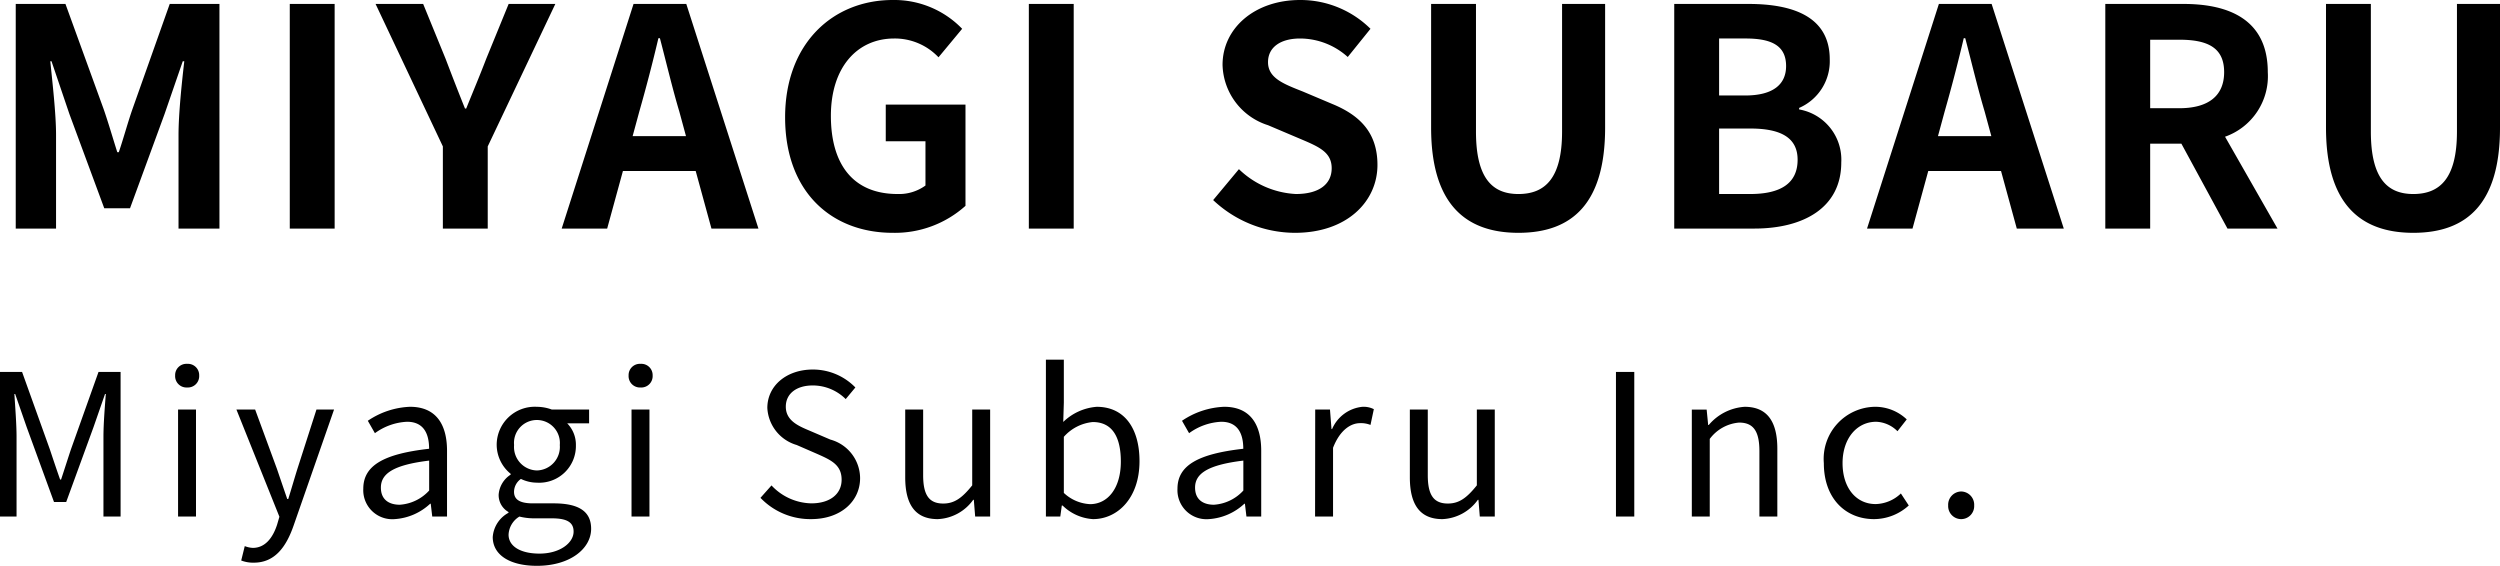
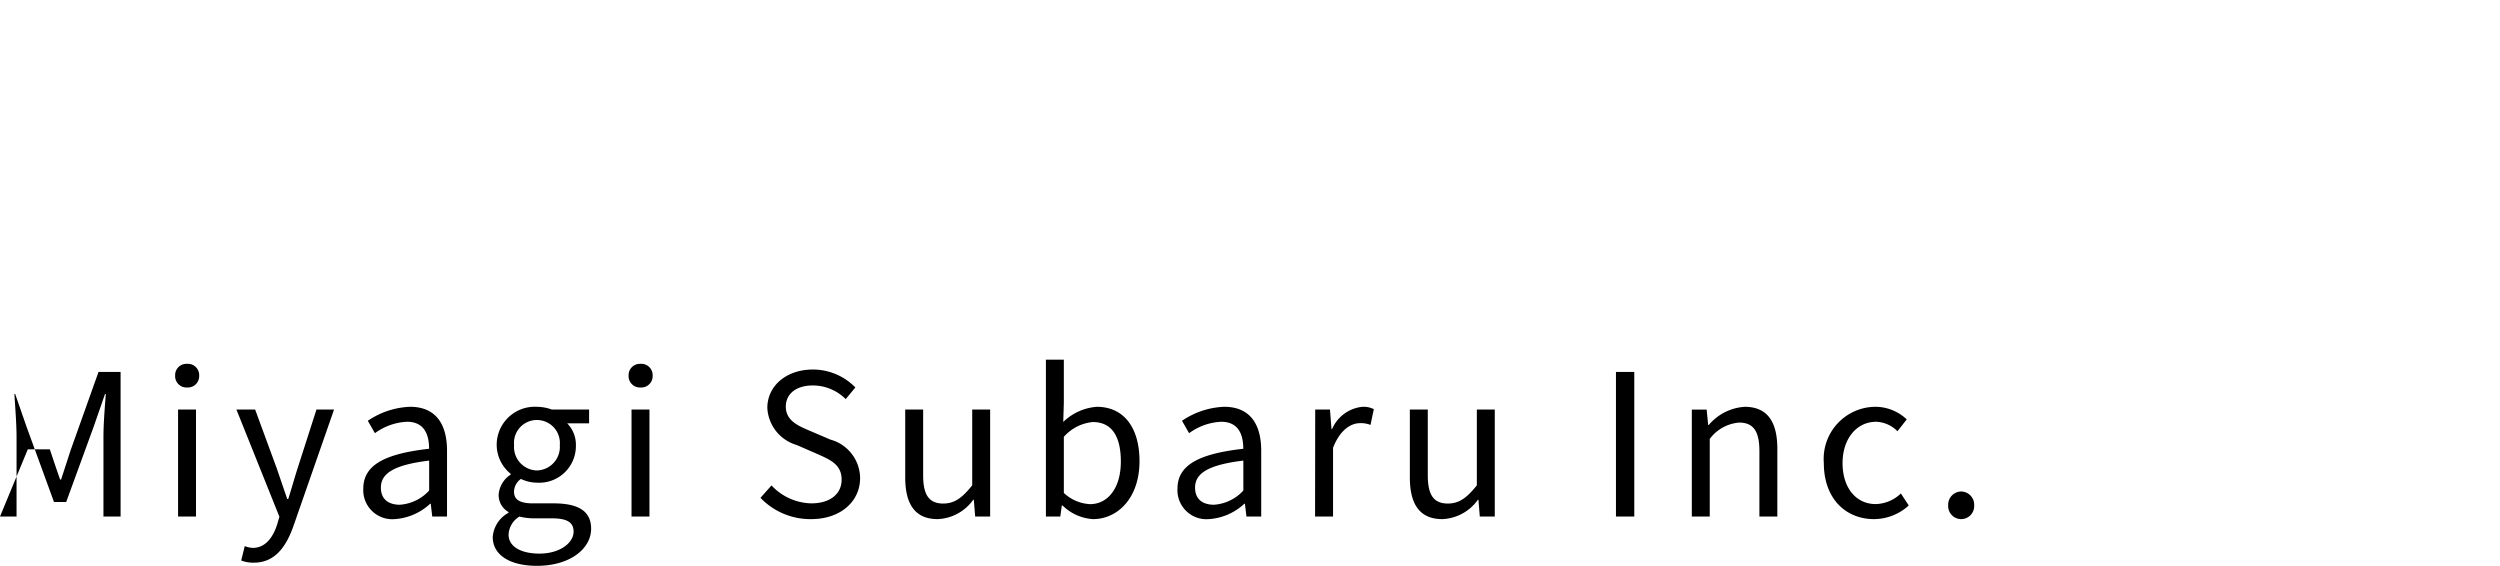
<svg xmlns="http://www.w3.org/2000/svg" width="164.938" height="37.33" viewBox="0 0 164.938 37.33">
  <g id="グループ_599" data-name="グループ 599" transform="translate(-4874.052 -1979.92)">
-     <path id="パス_3210" data-name="パス 3210" d="M-64.948,0h1.092V-5.278c0-.819-.091-1.976-.143-2.808h.052l.754,2.171,1.807,4.953h.806l1.807-4.953.754-2.171h.052c-.065.832-.156,1.989-.156,2.808V0h1.131V-9.542h-1.456l-1.82,5.109c-.221.663-.429,1.326-.65,1.989h-.065c-.234-.663-.455-1.326-.676-1.989l-1.833-5.109h-1.456ZM-53.2,0h1.183V-7.059H-53.2Zm.6-8.515a.751.751,0,0,0,.793-.793.744.744,0,0,0-.793-.767.744.744,0,0,0-.793.767A.751.751,0,0,0-52.6-8.515ZM-48.2,3.042c1.4,0,2.145-1.066,2.626-2.457l2.665-7.644H-44.07l-1.261,3.926c-.195.624-.4,1.339-.6,1.976h-.065c-.221-.637-.468-1.365-.676-1.976l-1.443-3.926h-1.235L-46.514.013l-.156.533c-.286.871-.793,1.521-1.6,1.521A1.687,1.687,0,0,1-48.8,1.95l-.234.949A2.173,2.173,0,0,0-48.2,3.042ZM-38.909.169a3.782,3.782,0,0,0,2.34-1.014h.039l.1.845h.975V-4.342c0-1.742-.728-2.9-2.444-2.9a5.31,5.31,0,0,0-2.782.923l.468.819a3.889,3.889,0,0,1,2.119-.754c1.157,0,1.456.871,1.456,1.781-3,.338-4.342,1.105-4.342,2.639A1.914,1.914,0,0,0-38.909.169Zm.338-.949c-.7,0-1.248-.325-1.248-1.131,0-.91.806-1.495,3.185-1.781v1.976A2.885,2.885,0,0,1-38.571-.78Zm9.048,4.03c2.184,0,3.575-1.131,3.575-2.444,0-1.157-.832-1.677-2.47-1.677H-29.8c-.949,0-1.235-.312-1.235-.767a1.051,1.051,0,0,1,.455-.845,2.455,2.455,0,0,0,1.053.247,2.421,2.421,0,0,0,2.574-2.457,2.016,2.016,0,0,0-.572-1.456h1.443v-.91h-2.457a2.912,2.912,0,0,0-.988-.182,2.514,2.514,0,0,0-2.652,2.522,2.478,2.478,0,0,0,.923,1.9v.052a1.722,1.722,0,0,0-.793,1.313A1.277,1.277,0,0,0-31.4-.3v.052a1.981,1.981,0,0,0-1.04,1.6C-32.435,2.574-31.252,3.25-29.523,3.25Zm0-6.292a1.547,1.547,0,0,1-1.508-1.677A1.509,1.509,0,0,1-29.523-6.37a1.516,1.516,0,0,1,1.508,1.651A1.554,1.554,0,0,1-29.523-3.042Zm.169,5.486c-1.274,0-2.041-.494-2.041-1.248A1.471,1.471,0,0,1-30.68,0a3.97,3.97,0,0,0,.91.117h1.222c.936,0,1.443.221,1.443.871C-27.1,1.729-28,2.444-29.354,2.444ZM-23.283,0H-22.1V-7.059h-1.183Zm.6-8.515a.751.751,0,0,0,.793-.793.744.744,0,0,0-.793-.767.744.744,0,0,0-.793.767A.751.751,0,0,0-22.685-8.515ZM-11.44.169c1.989,0,3.237-1.2,3.237-2.7a2.655,2.655,0,0,0-1.963-2.548l-1.365-.585c-.741-.312-1.573-.663-1.573-1.586,0-.858.7-1.4,1.781-1.4a3.087,3.087,0,0,1,2.171.9l.637-.767a3.908,3.908,0,0,0-2.808-1.183c-1.729,0-3,1.066-3,2.535a2.692,2.692,0,0,0,1.937,2.444l1.378.6c.9.4,1.586.715,1.586,1.69,0,.936-.754,1.56-2,1.56a3.691,3.691,0,0,1-2.626-1.183l-.728.819A4.554,4.554,0,0,0-11.44.169Zm8.359,0A3.028,3.028,0,0,0-.741-1.105H-.7L-.611,0H.377V-7.059H-.806v5c-.676.845-1.183,1.2-1.911,1.2-.936,0-1.326-.559-1.326-1.872V-7.059H-5.226v4.472C-5.226-.793-4.563.169-3.081.169Zm10.244,0c1.625,0,3.068-1.391,3.068-3.822,0-2.158-.988-3.588-2.821-3.588a3.556,3.556,0,0,0-2.21,1l.039-1.274v-2.834H4.056V0h.949l.1-.728h.052A3.136,3.136,0,0,0,7.163.169ZM6.968-.819A2.709,2.709,0,0,1,5.239-1.56v-3.7a2.915,2.915,0,0,1,1.9-.975C8.476-6.24,9-5.187,9-3.627,9-1.872,8.138-.819,6.968-.819Zm7.839.988a3.782,3.782,0,0,0,2.34-1.014h.039l.1.845h.975V-4.342c0-1.742-.728-2.9-2.444-2.9a5.31,5.31,0,0,0-2.782.923l.468.819a3.889,3.889,0,0,1,2.119-.754c1.157,0,1.456.871,1.456,1.781-3,.338-4.342,1.105-4.342,2.639A1.914,1.914,0,0,0,14.807.169Zm.338-.949c-.7,0-1.248-.325-1.248-1.131,0-.91.806-1.495,3.185-1.781v1.976A2.885,2.885,0,0,1,15.145-.78ZM21.814,0H23V-4.537c.468-1.209,1.2-1.625,1.781-1.625a1.67,1.67,0,0,1,.689.117l.221-1.04a1.5,1.5,0,0,0-.754-.156,2.437,2.437,0,0,0-2,1.469h-.039l-.1-1.287h-.975Zm8.4.169a3.028,3.028,0,0,0,2.34-1.274h.039L32.682,0h.988V-7.059H32.487v5c-.676.845-1.183,1.2-1.911,1.2-.936,0-1.326-.559-1.326-1.872V-7.059H28.067v4.472C28.067-.793,28.73.169,30.212.169ZM41.665,0h1.209V-9.542H41.665ZM46.67,0h1.183V-5.122A2.685,2.685,0,0,1,49.79-6.2c.936,0,1.339.559,1.339,1.885V0h1.183V-4.472c0-1.807-.676-2.769-2.158-2.769a3.385,3.385,0,0,0-2.366,1.2h-.039l-.1-1.014H46.67ZM58.695.169a3.423,3.423,0,0,0,2.288-.9l-.52-.793a2.489,2.489,0,0,1-1.664.7c-1.3,0-2.184-1.079-2.184-2.7s.936-2.73,2.223-2.73a2.087,2.087,0,0,1,1.4.624l.611-.78a3.018,3.018,0,0,0-2.067-.832A3.437,3.437,0,0,0,55.38-3.523C55.38-1.183,56.823.169,58.695.169Zm5.746,0a.859.859,0,0,0,.858-.9.874.874,0,0,0-.858-.923.874.874,0,0,0-.858.923A.859.859,0,0,0,64.441.169Z" transform="translate(4939 2014)" />
-     <path id="パス_3211" data-name="パス 3211" d="M-81.91,0h2.66V-6.18c0-1.4-.24-3.46-.38-4.86h.08l1.18,3.48,2.3,6.22h1.7l2.28-6.22,1.2-3.48h.1c-.16,1.4-.38,3.46-.38,4.86V0h2.7V-14.82h-3.28l-2.46,6.94c-.32.92-.58,1.9-.9,2.84h-.1c-.3-.94-.58-1.92-.9-2.84l-2.52-6.94h-3.28Zm18.08,0h2.96V-14.82h-2.96Zm10.1,0h2.96V-5.42l4.46-9.4h-3.08l-1.48,3.62c-.42,1.1-.86,2.14-1.32,3.28h-.08c-.46-1.14-.86-2.18-1.28-3.28l-1.48-3.62h-3.14l4.44,9.4Zm12.96-7.72c.44-1.54.88-3.22,1.26-4.84h.1c.42,1.6.82,3.3,1.28,4.84l.44,1.62h-3.52ZM-45.89,0h3l1.04-3.8h4.8L-36.01,0h3.1l-4.76-14.82h-3.48Zm21.84.28a6.969,6.969,0,0,0,4.8-1.78V-8.18h-5.26v2.42h2.62v2.92a2.964,2.964,0,0,1-1.84.56c-2.92,0-4.4-1.94-4.4-5.16,0-3.18,1.72-5.1,4.18-5.1a3.967,3.967,0,0,1,2.92,1.24l1.56-1.88a6.228,6.228,0,0,0-4.58-1.9c-3.94,0-7.1,2.86-7.1,7.74C-31.15-2.4-28.07.28-24.05.28ZM-15.07,0h2.96V-14.82h-2.96ZM2.49.28C5.91.28,7.93-1.78,7.93-4.2c0-2.14-1.18-3.28-2.98-4.02L3.01-9.04c-1.26-.5-2.3-.88-2.3-1.94,0-.98.82-1.56,2.12-1.56a4.721,4.721,0,0,1,3.14,1.22l1.5-1.86a6.568,6.568,0,0,0-4.64-1.9c-3,0-5.12,1.86-5.12,4.28a4.288,4.288,0,0,0,3,3.98l1.98.84c1.32.56,2.22.9,2.22,2,0,1.04-.82,1.7-2.36,1.7A5.823,5.823,0,0,1-1.21-3.92l-1.7,2.04A7.887,7.887,0,0,0,2.49.28Zm14.74,0c3.62,0,5.72-2.02,5.72-6.94v-8.16H20.11V-6.4c0,3.08-1.12,4.12-2.88,4.12-1.72,0-2.8-1.04-2.8-4.12v-8.42H11.47v8.16C11.47-1.74,13.63.28,17.23.28ZM27.51,0h5.28c3.26,0,5.74-1.38,5.74-4.36a3.365,3.365,0,0,0-2.78-3.5v-.1a3.357,3.357,0,0,0,2.02-3.2c0-2.76-2.32-3.66-5.36-3.66h-4.9Zm2.96-8.78v-3.76h1.76c1.78,0,2.66.52,2.66,1.82,0,1.18-.82,1.94-2.7,1.94Zm0,6.5V-6.6h2.06c2.04,0,3.12.62,3.12,2.06,0,1.54-1.1,2.26-3.12,2.26ZM45.35-7.72c.44-1.54.88-3.22,1.26-4.84h.1c.42,1.6.82,3.3,1.28,4.84l.44,1.62H44.91ZM40.23,0h3l1.04-3.8h4.8L50.11,0h3.1L48.45-14.82H44.97ZM55.95,0h2.96V-5.6h2.06L64.01,0h3.3L63.85-6.06a4.237,4.237,0,0,0,2.82-4.26c0-3.4-2.46-4.5-5.56-4.5H55.95Zm2.96-7.94v-4.52h1.92c1.9,0,2.96.54,2.96,2.14,0,1.58-1.06,2.38-2.96,2.38ZM76.27.28c3.62,0,5.72-2.02,5.72-6.94v-8.16H79.15V-6.4c0,3.08-1.12,4.12-2.88,4.12-1.72,0-2.8-1.04-2.8-4.12v-8.42H70.51v8.16C70.51-1.74,72.67.28,76.27.28Z" transform="translate(4957 1995)" />
+     <path id="パス_3210" data-name="パス 3210" d="M-64.948,0h1.092V-5.278c0-.819-.091-1.976-.143-2.808h.052l.754,2.171,1.807,4.953h.806l1.807-4.953.754-2.171h.052c-.065.832-.156,1.989-.156,2.808V0h1.131V-9.542h-1.456l-1.82,5.109c-.221.663-.429,1.326-.65,1.989h-.065c-.234-.663-.455-1.326-.676-1.989h-1.456ZM-53.2,0h1.183V-7.059H-53.2Zm.6-8.515a.751.751,0,0,0,.793-.793.744.744,0,0,0-.793-.767.744.744,0,0,0-.793.767A.751.751,0,0,0-52.6-8.515ZM-48.2,3.042c1.4,0,2.145-1.066,2.626-2.457l2.665-7.644H-44.07l-1.261,3.926c-.195.624-.4,1.339-.6,1.976h-.065c-.221-.637-.468-1.365-.676-1.976l-1.443-3.926h-1.235L-46.514.013l-.156.533c-.286.871-.793,1.521-1.6,1.521A1.687,1.687,0,0,1-48.8,1.95l-.234.949A2.173,2.173,0,0,0-48.2,3.042ZM-38.909.169a3.782,3.782,0,0,0,2.34-1.014h.039l.1.845h.975V-4.342c0-1.742-.728-2.9-2.444-2.9a5.31,5.31,0,0,0-2.782.923l.468.819a3.889,3.889,0,0,1,2.119-.754c1.157,0,1.456.871,1.456,1.781-3,.338-4.342,1.105-4.342,2.639A1.914,1.914,0,0,0-38.909.169Zm.338-.949c-.7,0-1.248-.325-1.248-1.131,0-.91.806-1.495,3.185-1.781v1.976A2.885,2.885,0,0,1-38.571-.78Zm9.048,4.03c2.184,0,3.575-1.131,3.575-2.444,0-1.157-.832-1.677-2.47-1.677H-29.8c-.949,0-1.235-.312-1.235-.767a1.051,1.051,0,0,1,.455-.845,2.455,2.455,0,0,0,1.053.247,2.421,2.421,0,0,0,2.574-2.457,2.016,2.016,0,0,0-.572-1.456h1.443v-.91h-2.457a2.912,2.912,0,0,0-.988-.182,2.514,2.514,0,0,0-2.652,2.522,2.478,2.478,0,0,0,.923,1.9v.052a1.722,1.722,0,0,0-.793,1.313A1.277,1.277,0,0,0-31.4-.3v.052a1.981,1.981,0,0,0-1.04,1.6C-32.435,2.574-31.252,3.25-29.523,3.25Zm0-6.292a1.547,1.547,0,0,1-1.508-1.677A1.509,1.509,0,0,1-29.523-6.37a1.516,1.516,0,0,1,1.508,1.651A1.554,1.554,0,0,1-29.523-3.042Zm.169,5.486c-1.274,0-2.041-.494-2.041-1.248A1.471,1.471,0,0,1-30.68,0a3.97,3.97,0,0,0,.91.117h1.222c.936,0,1.443.221,1.443.871C-27.1,1.729-28,2.444-29.354,2.444ZM-23.283,0H-22.1V-7.059h-1.183Zm.6-8.515a.751.751,0,0,0,.793-.793.744.744,0,0,0-.793-.767.744.744,0,0,0-.793.767A.751.751,0,0,0-22.685-8.515ZM-11.44.169c1.989,0,3.237-1.2,3.237-2.7a2.655,2.655,0,0,0-1.963-2.548l-1.365-.585c-.741-.312-1.573-.663-1.573-1.586,0-.858.7-1.4,1.781-1.4a3.087,3.087,0,0,1,2.171.9l.637-.767a3.908,3.908,0,0,0-2.808-1.183c-1.729,0-3,1.066-3,2.535a2.692,2.692,0,0,0,1.937,2.444l1.378.6c.9.4,1.586.715,1.586,1.69,0,.936-.754,1.56-2,1.56a3.691,3.691,0,0,1-2.626-1.183l-.728.819A4.554,4.554,0,0,0-11.44.169Zm8.359,0A3.028,3.028,0,0,0-.741-1.105H-.7L-.611,0H.377V-7.059H-.806v5c-.676.845-1.183,1.2-1.911,1.2-.936,0-1.326-.559-1.326-1.872V-7.059H-5.226v4.472C-5.226-.793-4.563.169-3.081.169Zm10.244,0c1.625,0,3.068-1.391,3.068-3.822,0-2.158-.988-3.588-2.821-3.588a3.556,3.556,0,0,0-2.21,1l.039-1.274v-2.834H4.056V0h.949l.1-.728h.052A3.136,3.136,0,0,0,7.163.169ZM6.968-.819A2.709,2.709,0,0,1,5.239-1.56v-3.7a2.915,2.915,0,0,1,1.9-.975C8.476-6.24,9-5.187,9-3.627,9-1.872,8.138-.819,6.968-.819Zm7.839.988a3.782,3.782,0,0,0,2.34-1.014h.039l.1.845h.975V-4.342c0-1.742-.728-2.9-2.444-2.9a5.31,5.31,0,0,0-2.782.923l.468.819a3.889,3.889,0,0,1,2.119-.754c1.157,0,1.456.871,1.456,1.781-3,.338-4.342,1.105-4.342,2.639A1.914,1.914,0,0,0,14.807.169Zm.338-.949c-.7,0-1.248-.325-1.248-1.131,0-.91.806-1.495,3.185-1.781v1.976A2.885,2.885,0,0,1,15.145-.78ZM21.814,0H23V-4.537c.468-1.209,1.2-1.625,1.781-1.625a1.67,1.67,0,0,1,.689.117l.221-1.04a1.5,1.5,0,0,0-.754-.156,2.437,2.437,0,0,0-2,1.469h-.039l-.1-1.287h-.975Zm8.4.169a3.028,3.028,0,0,0,2.34-1.274h.039L32.682,0h.988V-7.059H32.487v5c-.676.845-1.183,1.2-1.911,1.2-.936,0-1.326-.559-1.326-1.872V-7.059H28.067v4.472C28.067-.793,28.73.169,30.212.169ZM41.665,0h1.209V-9.542H41.665ZM46.67,0h1.183V-5.122A2.685,2.685,0,0,1,49.79-6.2c.936,0,1.339.559,1.339,1.885V0h1.183V-4.472c0-1.807-.676-2.769-2.158-2.769a3.385,3.385,0,0,0-2.366,1.2h-.039l-.1-1.014H46.67ZM58.695.169a3.423,3.423,0,0,0,2.288-.9l-.52-.793a2.489,2.489,0,0,1-1.664.7c-1.3,0-2.184-1.079-2.184-2.7s.936-2.73,2.223-2.73a2.087,2.087,0,0,1,1.4.624l.611-.78a3.018,3.018,0,0,0-2.067-.832A3.437,3.437,0,0,0,55.38-3.523C55.38-1.183,56.823.169,58.695.169Zm5.746,0a.859.859,0,0,0,.858-.9.874.874,0,0,0-.858-.923.874.874,0,0,0-.858.923A.859.859,0,0,0,64.441.169Z" transform="translate(4939 2014)" />
  </g>
</svg>